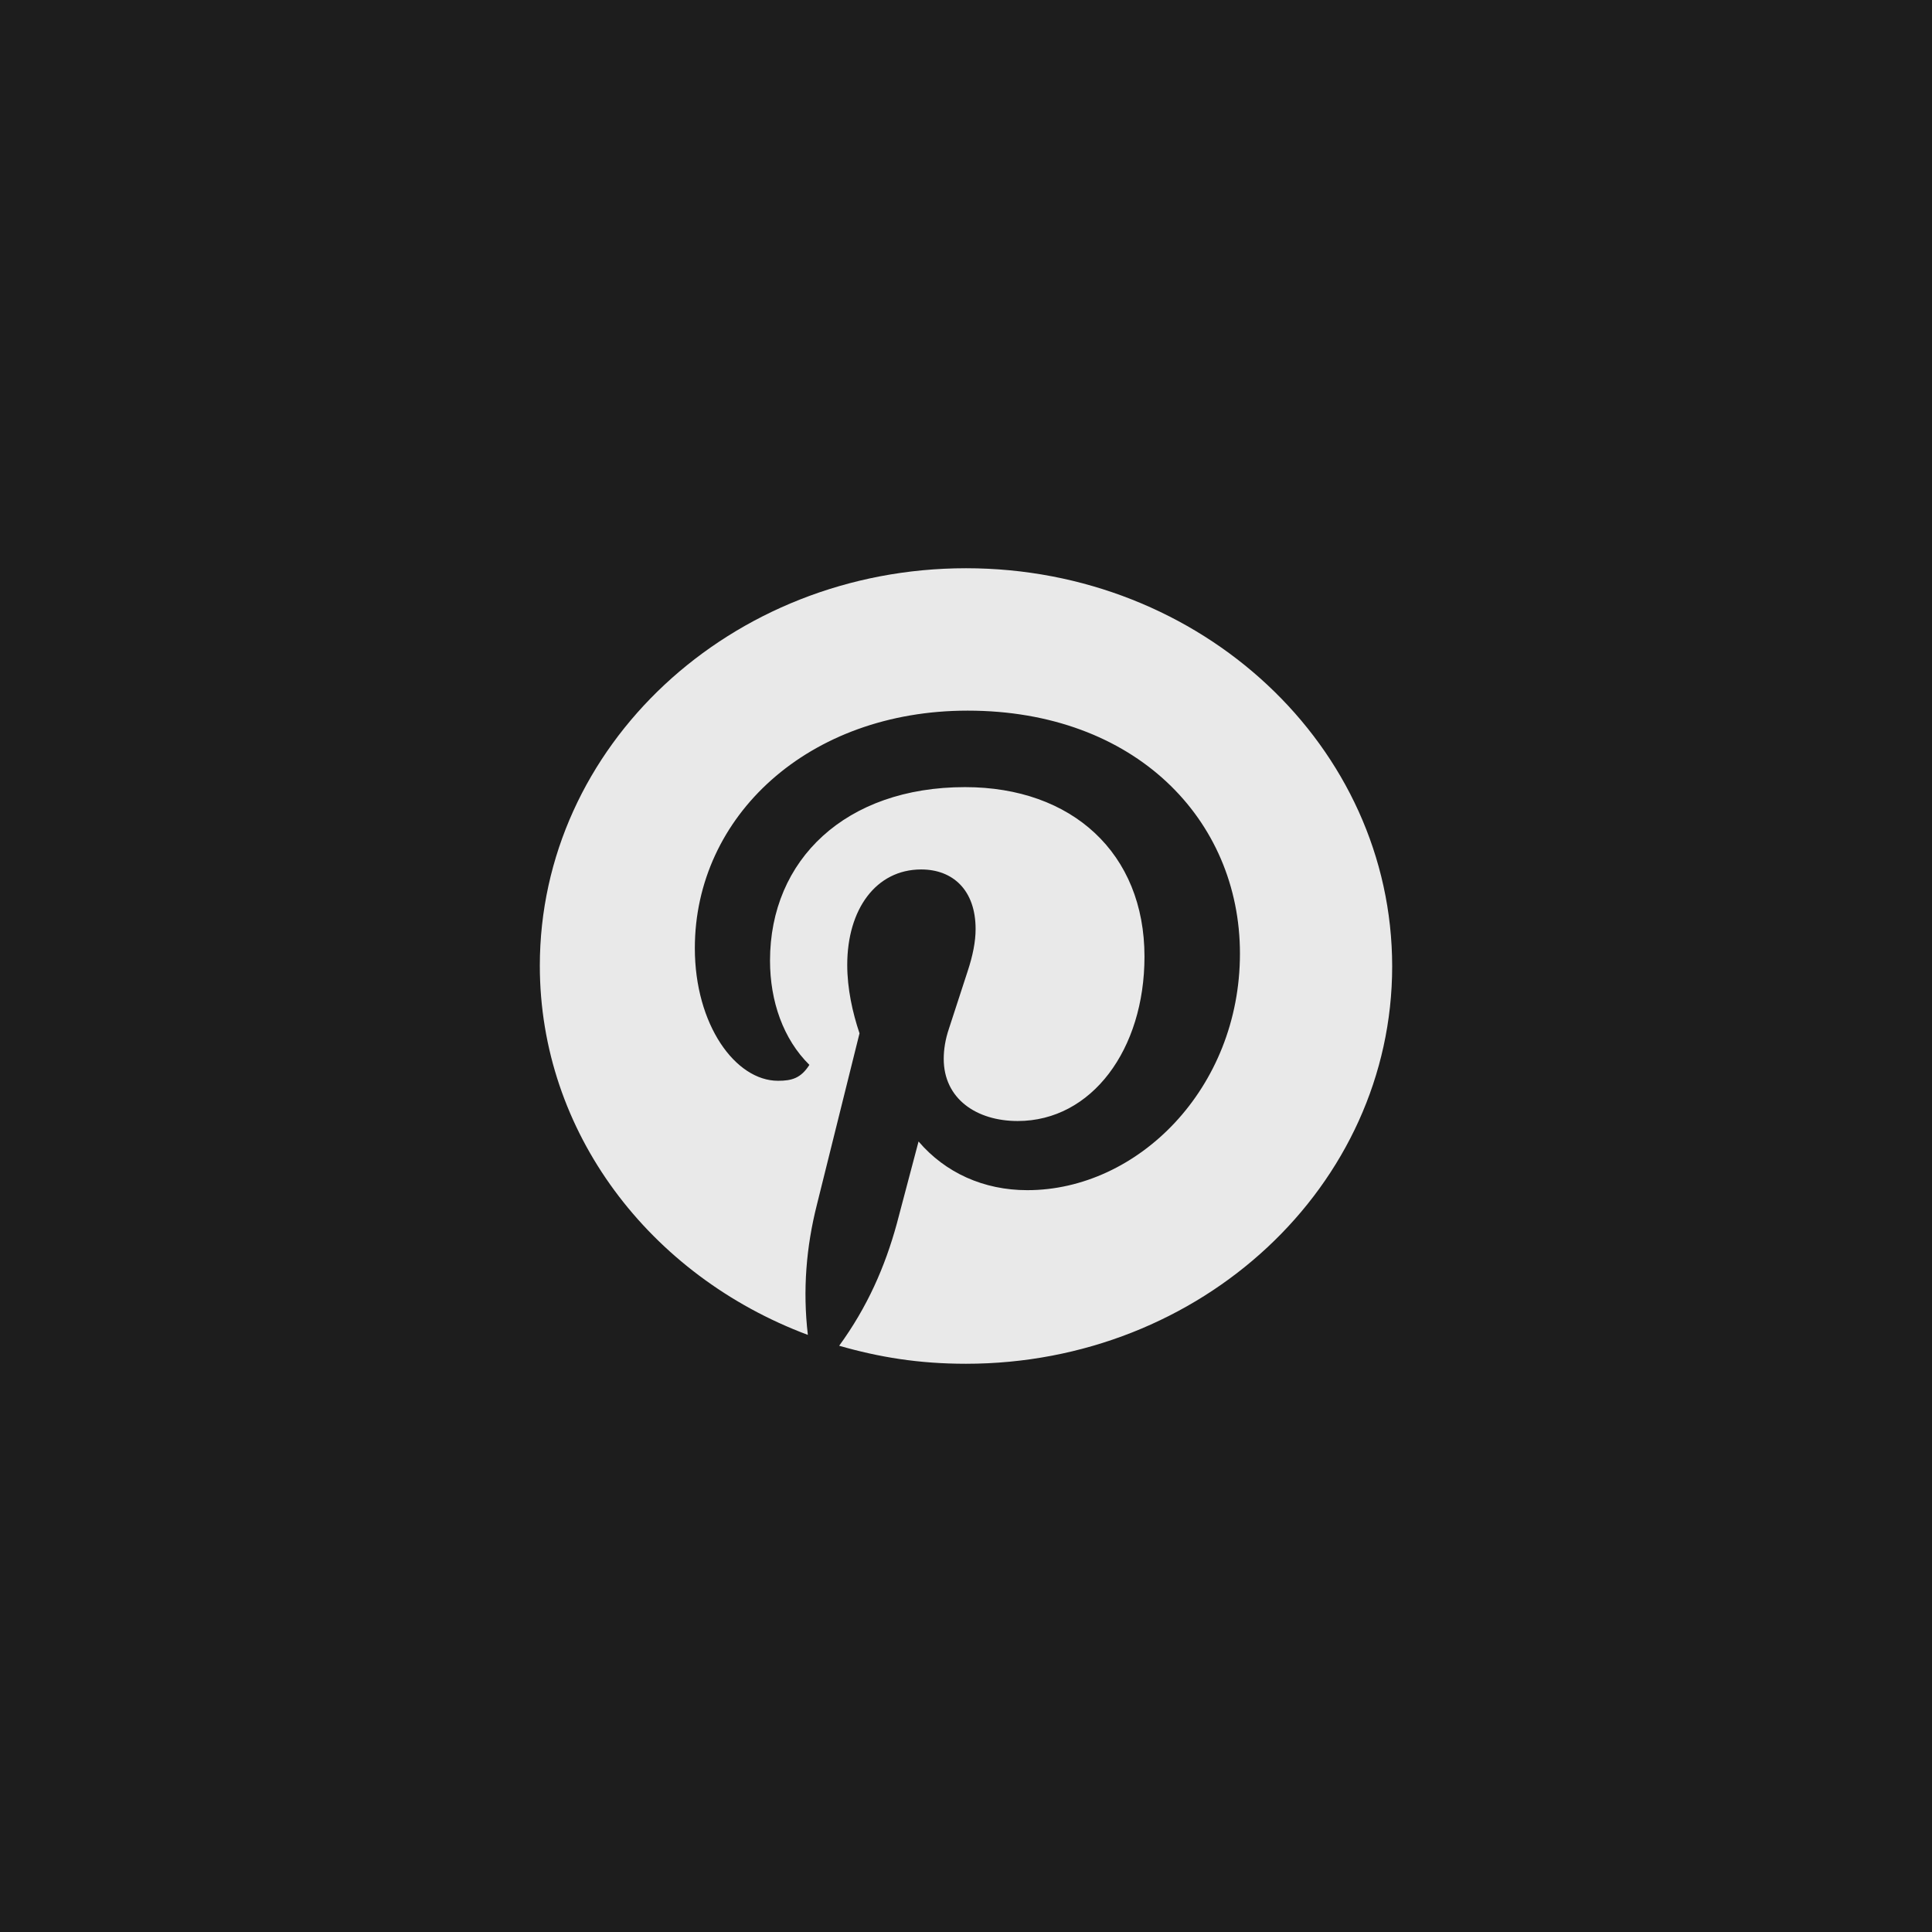
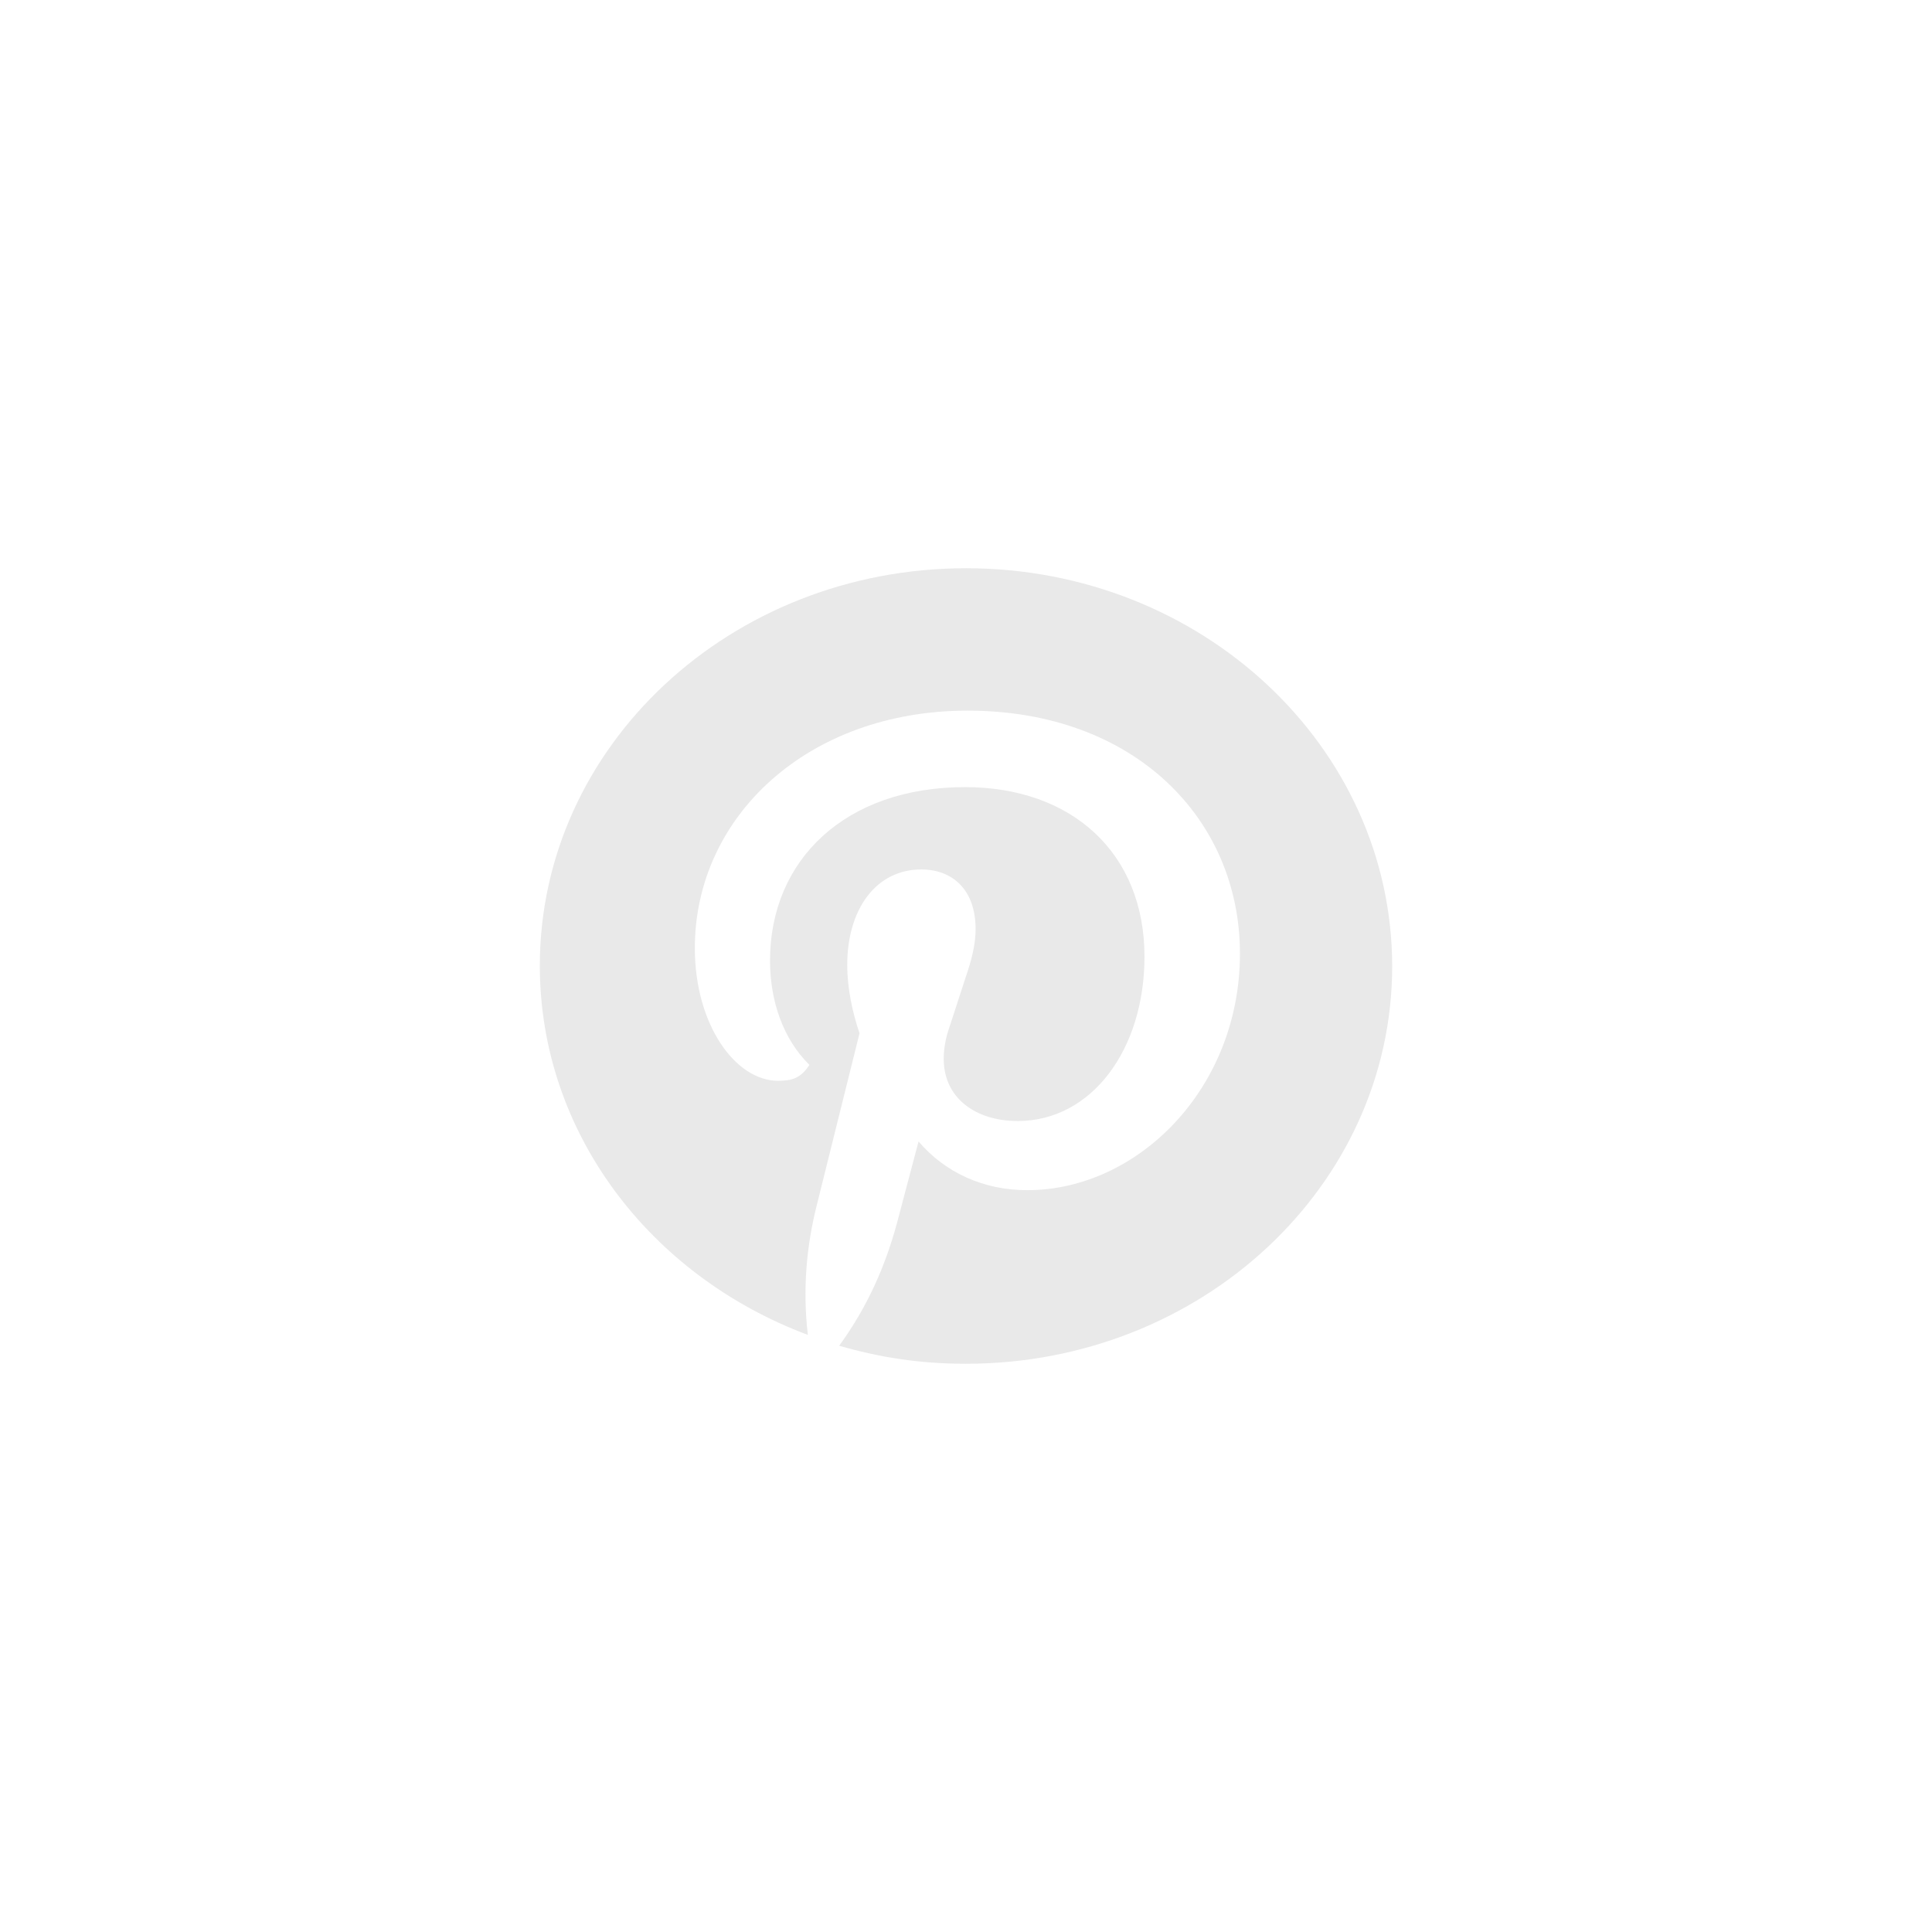
<svg xmlns="http://www.w3.org/2000/svg" width="34" height="34" viewBox="0 0 34 34" fill="none">
-   <rect width="34" height="34" fill="#1D1D1D" />
  <path d="M14.217 23.492C14.124 22.698 14.19 21.936 14.376 21.201L15.126 18.185C15.003 17.819 14.91 17.399 14.91 16.98C14.91 16.001 15.417 15.301 16.212 15.301C16.764 15.301 17.169 15.659 17.169 16.35C17.169 16.568 17.121 16.815 17.028 17.095L16.701 18.099C16.635 18.292 16.608 18.474 16.608 18.634C16.608 19.334 17.181 19.728 17.91 19.728C19.212 19.728 20.141 18.469 20.141 16.835C20.141 15.015 18.867 13.852 16.983 13.852C14.883 13.852 13.551 15.128 13.551 16.905C13.551 17.622 13.785 18.288 14.244 18.74C14.094 18.975 13.935 19.02 13.692 19.02C12.942 19.02 12.228 18.033 12.228 16.687C12.228 14.362 14.226 12.506 17.029 12.506C19.972 12.506 21.821 14.42 21.821 16.781C21.821 19.159 20.021 20.945 18.079 20.945C17.311 20.945 16.636 20.639 16.165 20.088L15.781 21.54C15.574 22.294 15.265 23 14.768 23.683C15.469 23.884 16.165 24 16.999 24C21.143 24 24.5 20.869 24.5 17.005C24.498 13.139 21.145 10 17.001 10C12.857 10 9.5 13.131 9.5 16.995C9.5 19.924 11.432 22.45 14.217 23.492Z" fill="#E9E9E9" />
</svg>